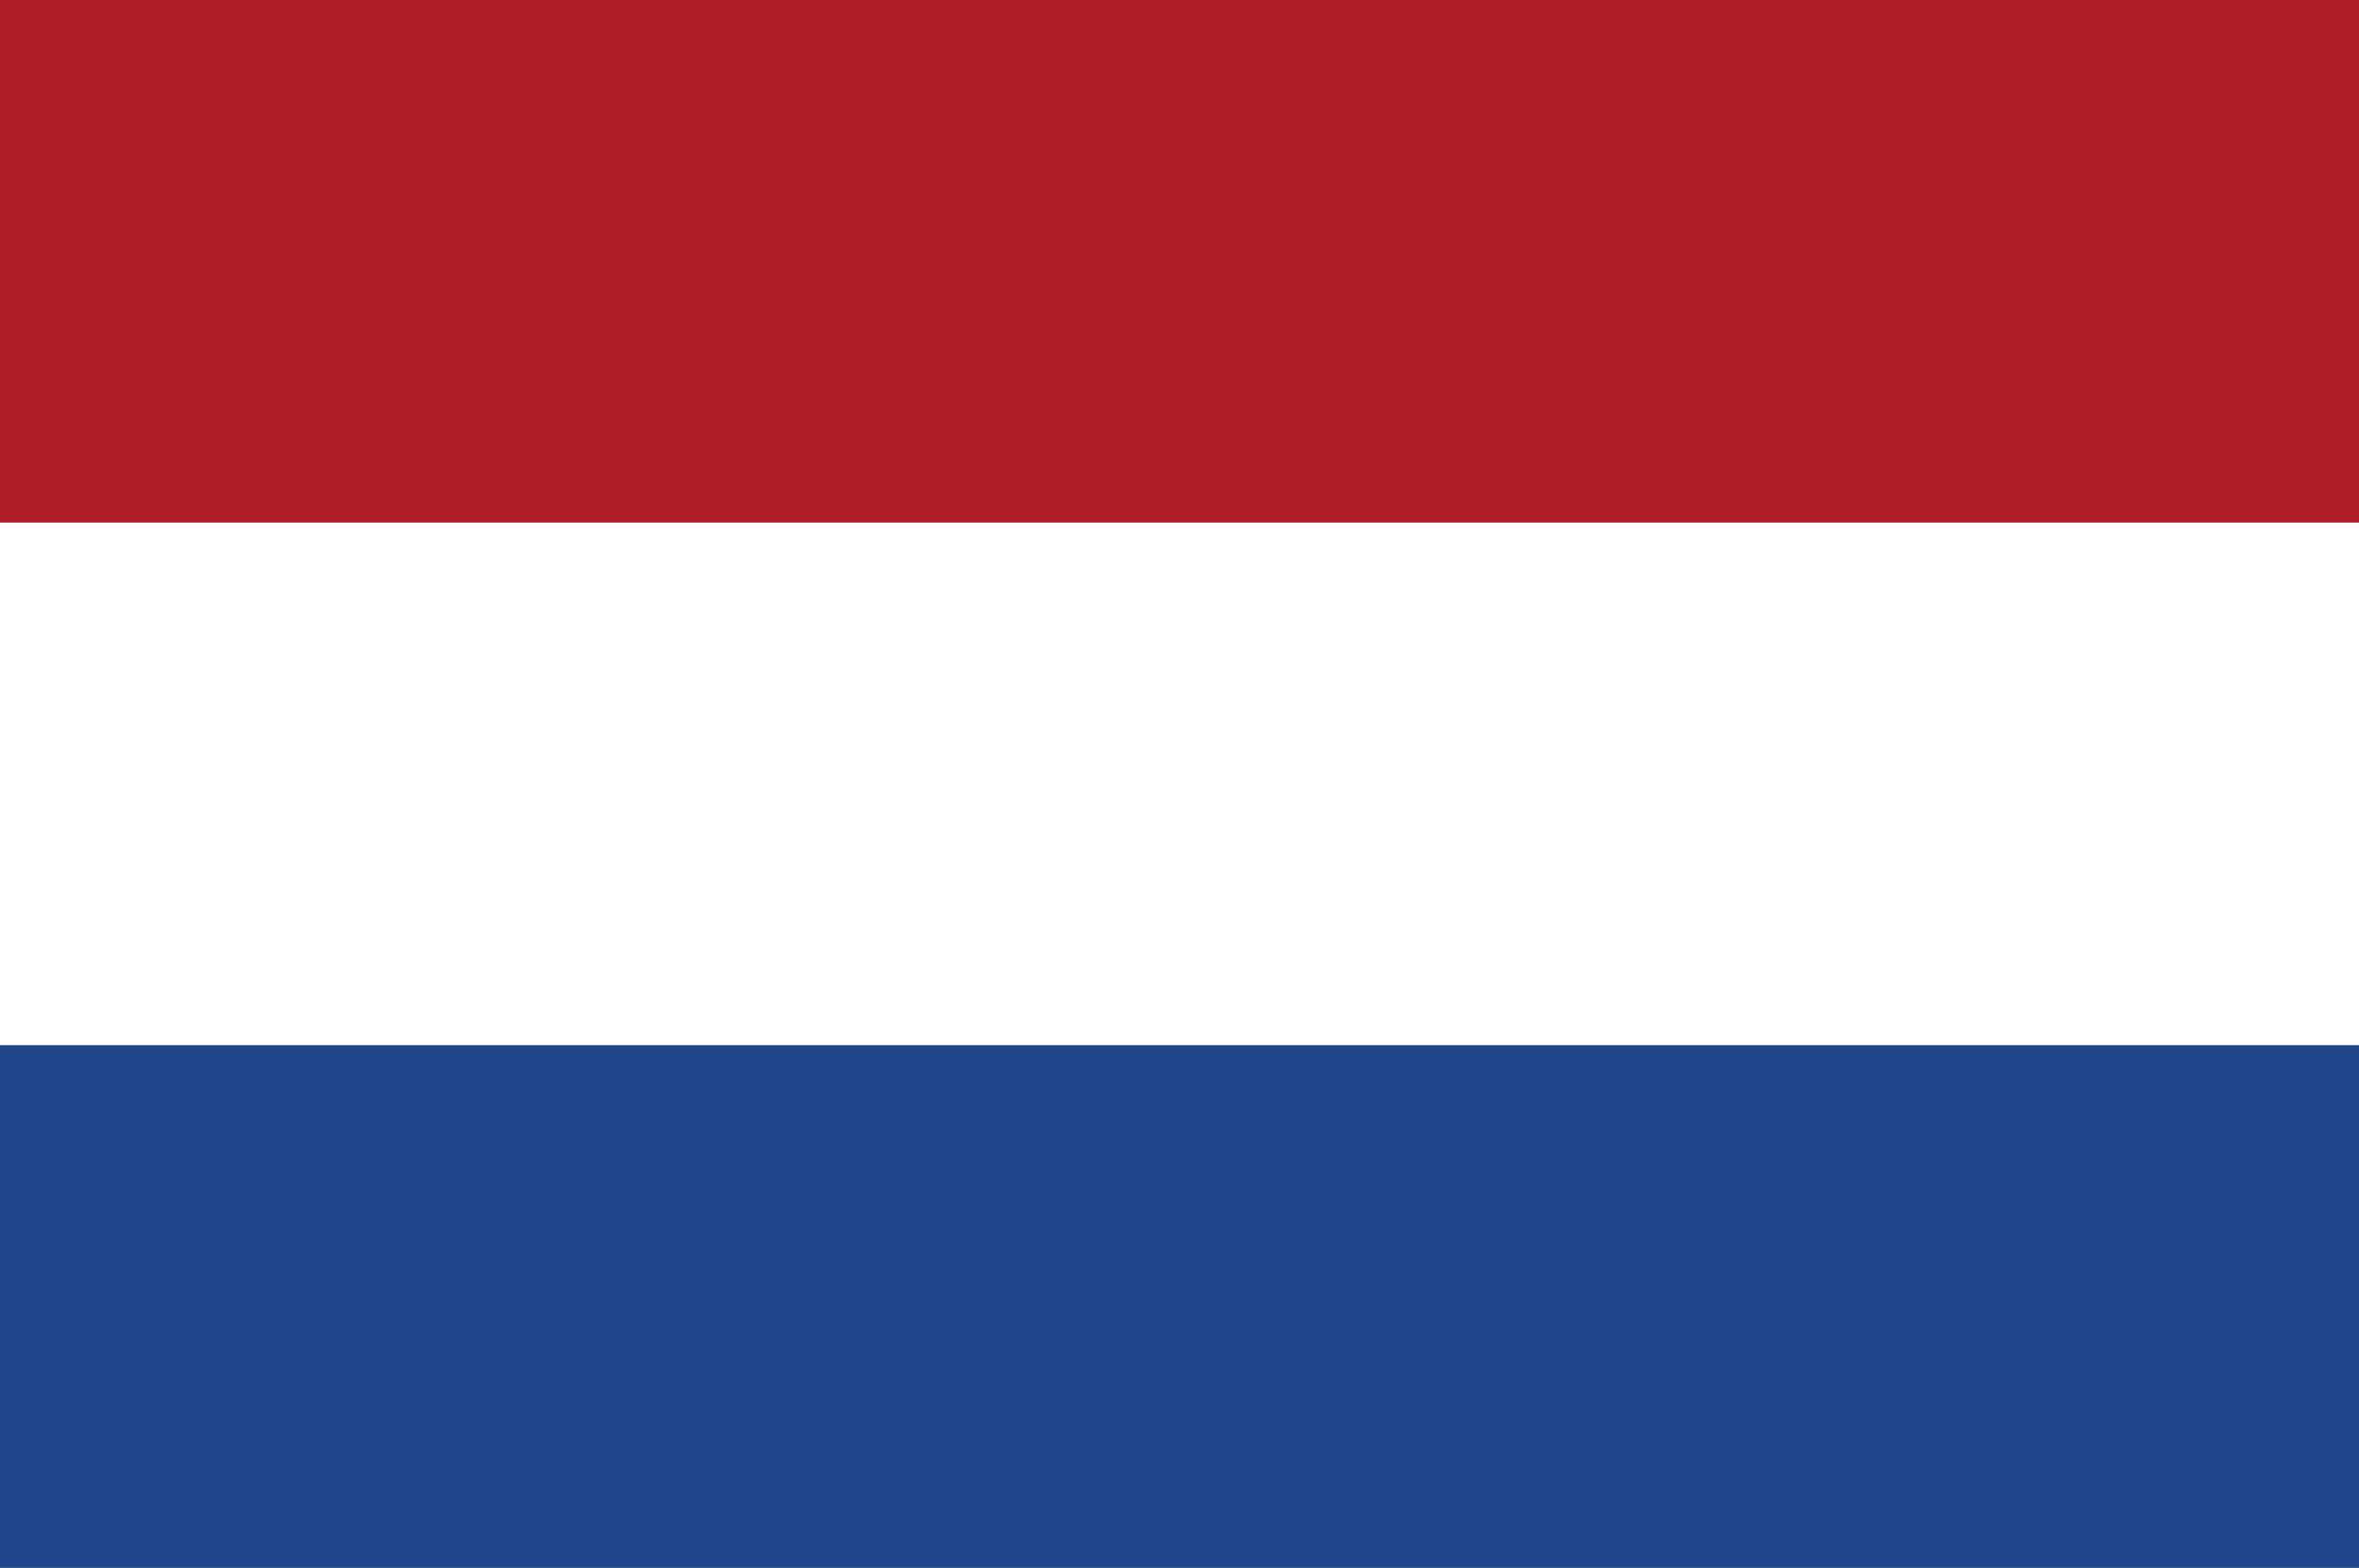
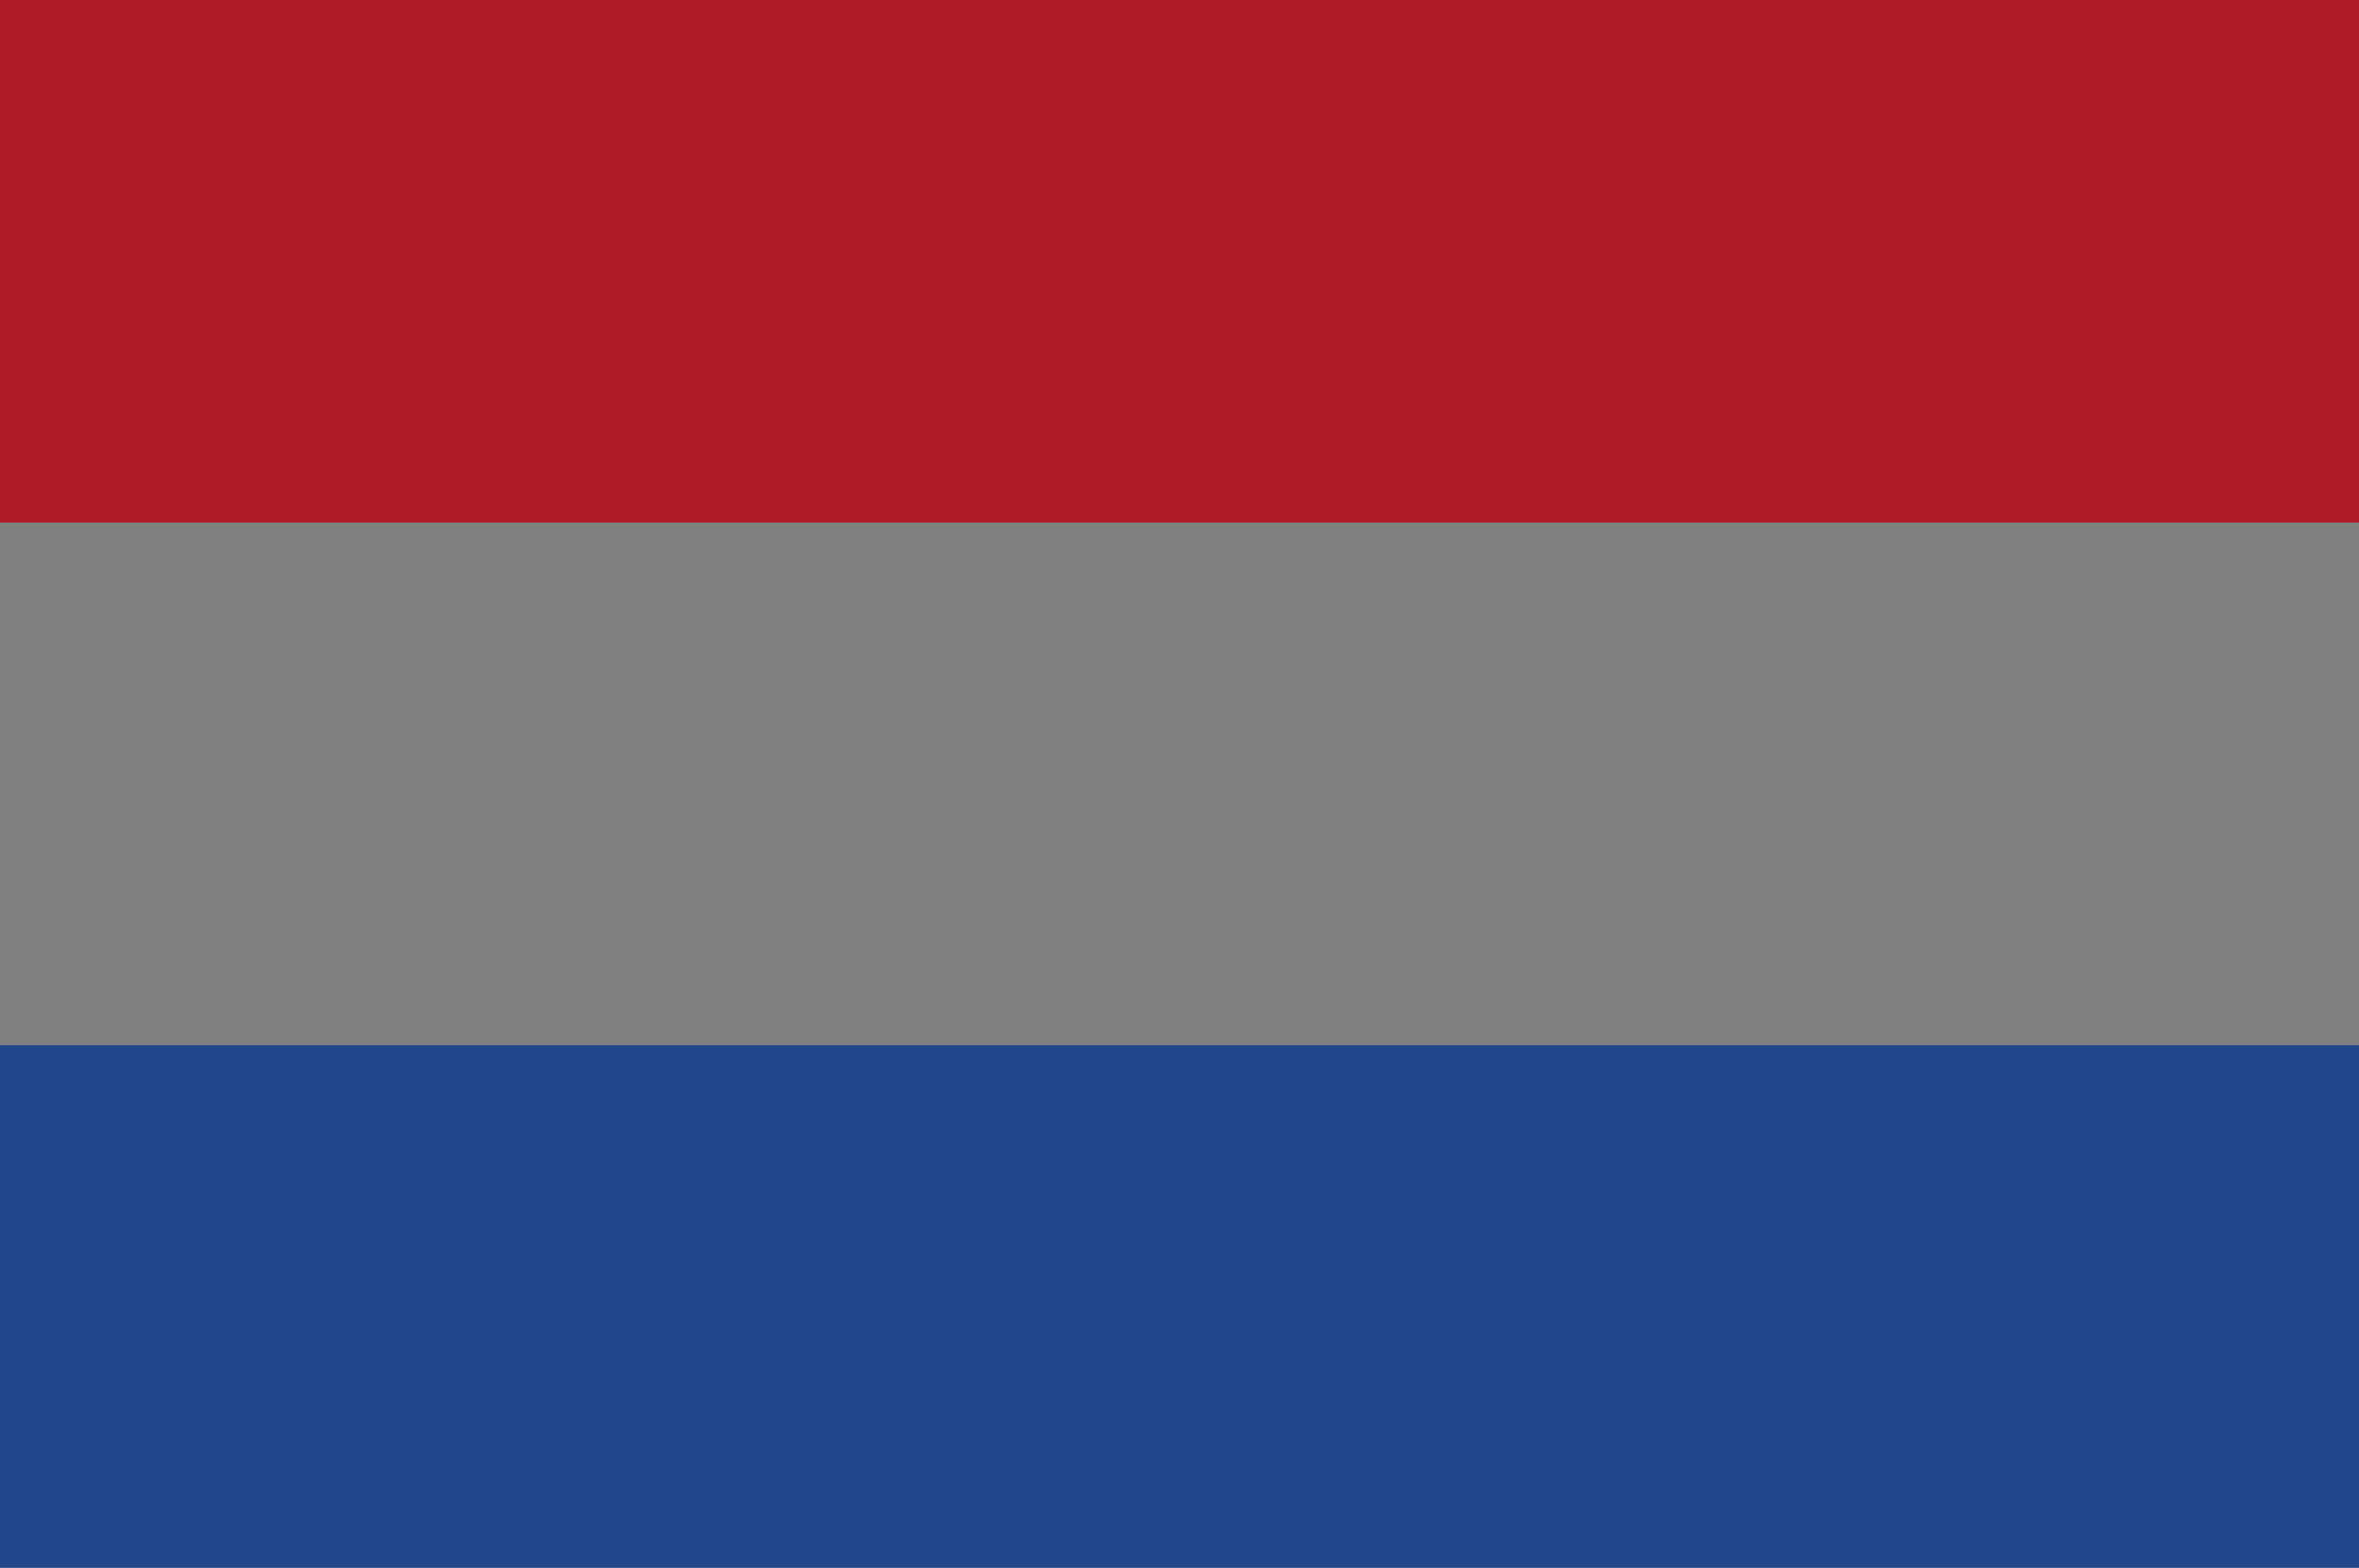
<svg xmlns="http://www.w3.org/2000/svg" width="51" height="33.9" viewBox="0 0 51 33.9">
  <rect x="0" y="0" width="51" height="33.9" fill="#808080" stroke="none" />
  <g id="Group_5868" data-name="Group 5868" transform="translate(-556 -181)">
    <rect id="Rectangle_148746" data-name="Rectangle 148746" width="51" height="11.3" transform="translate(556 181)" fill="#ae1c28" />
-     <rect id="Rectangle_148747" data-name="Rectangle 148747" width="51" height="11.3" transform="translate(556 192.3)" fill="#fff" />
    <rect id="Rectangle_148748" data-name="Rectangle 148748" width="51" height="11.3" transform="translate(556 203.6)" fill="#21468b" />
  </g>
</svg>